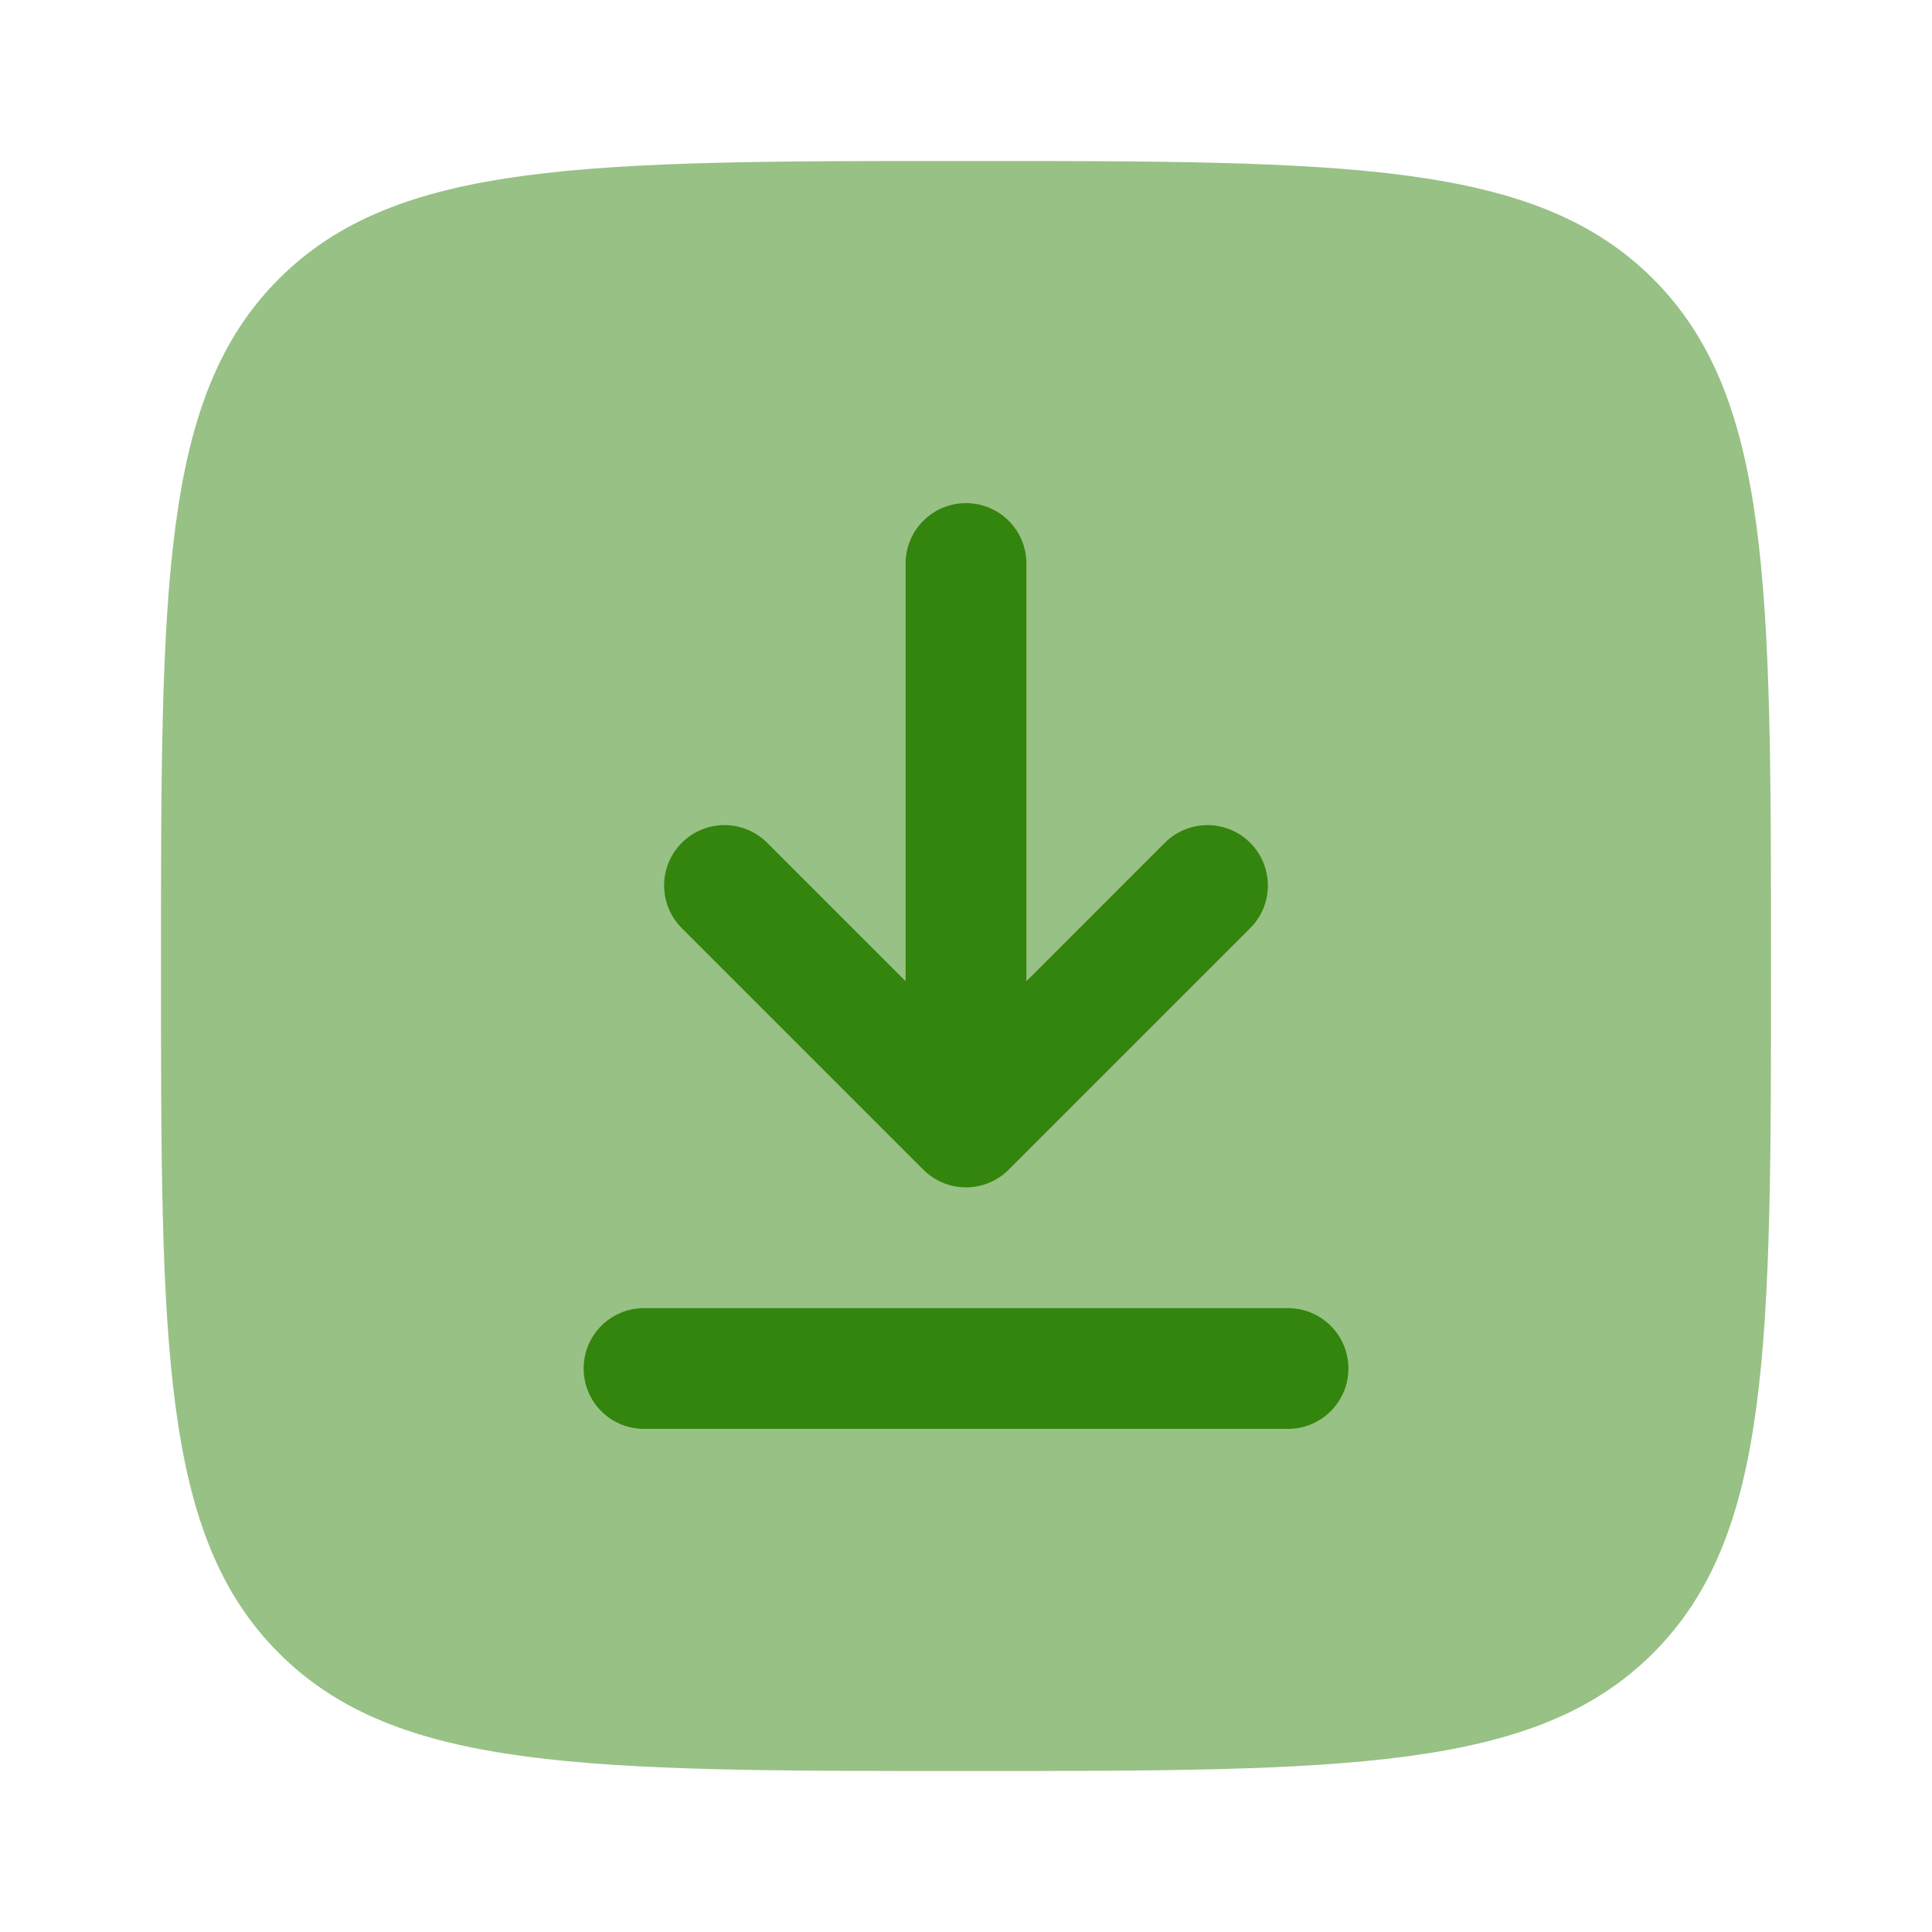
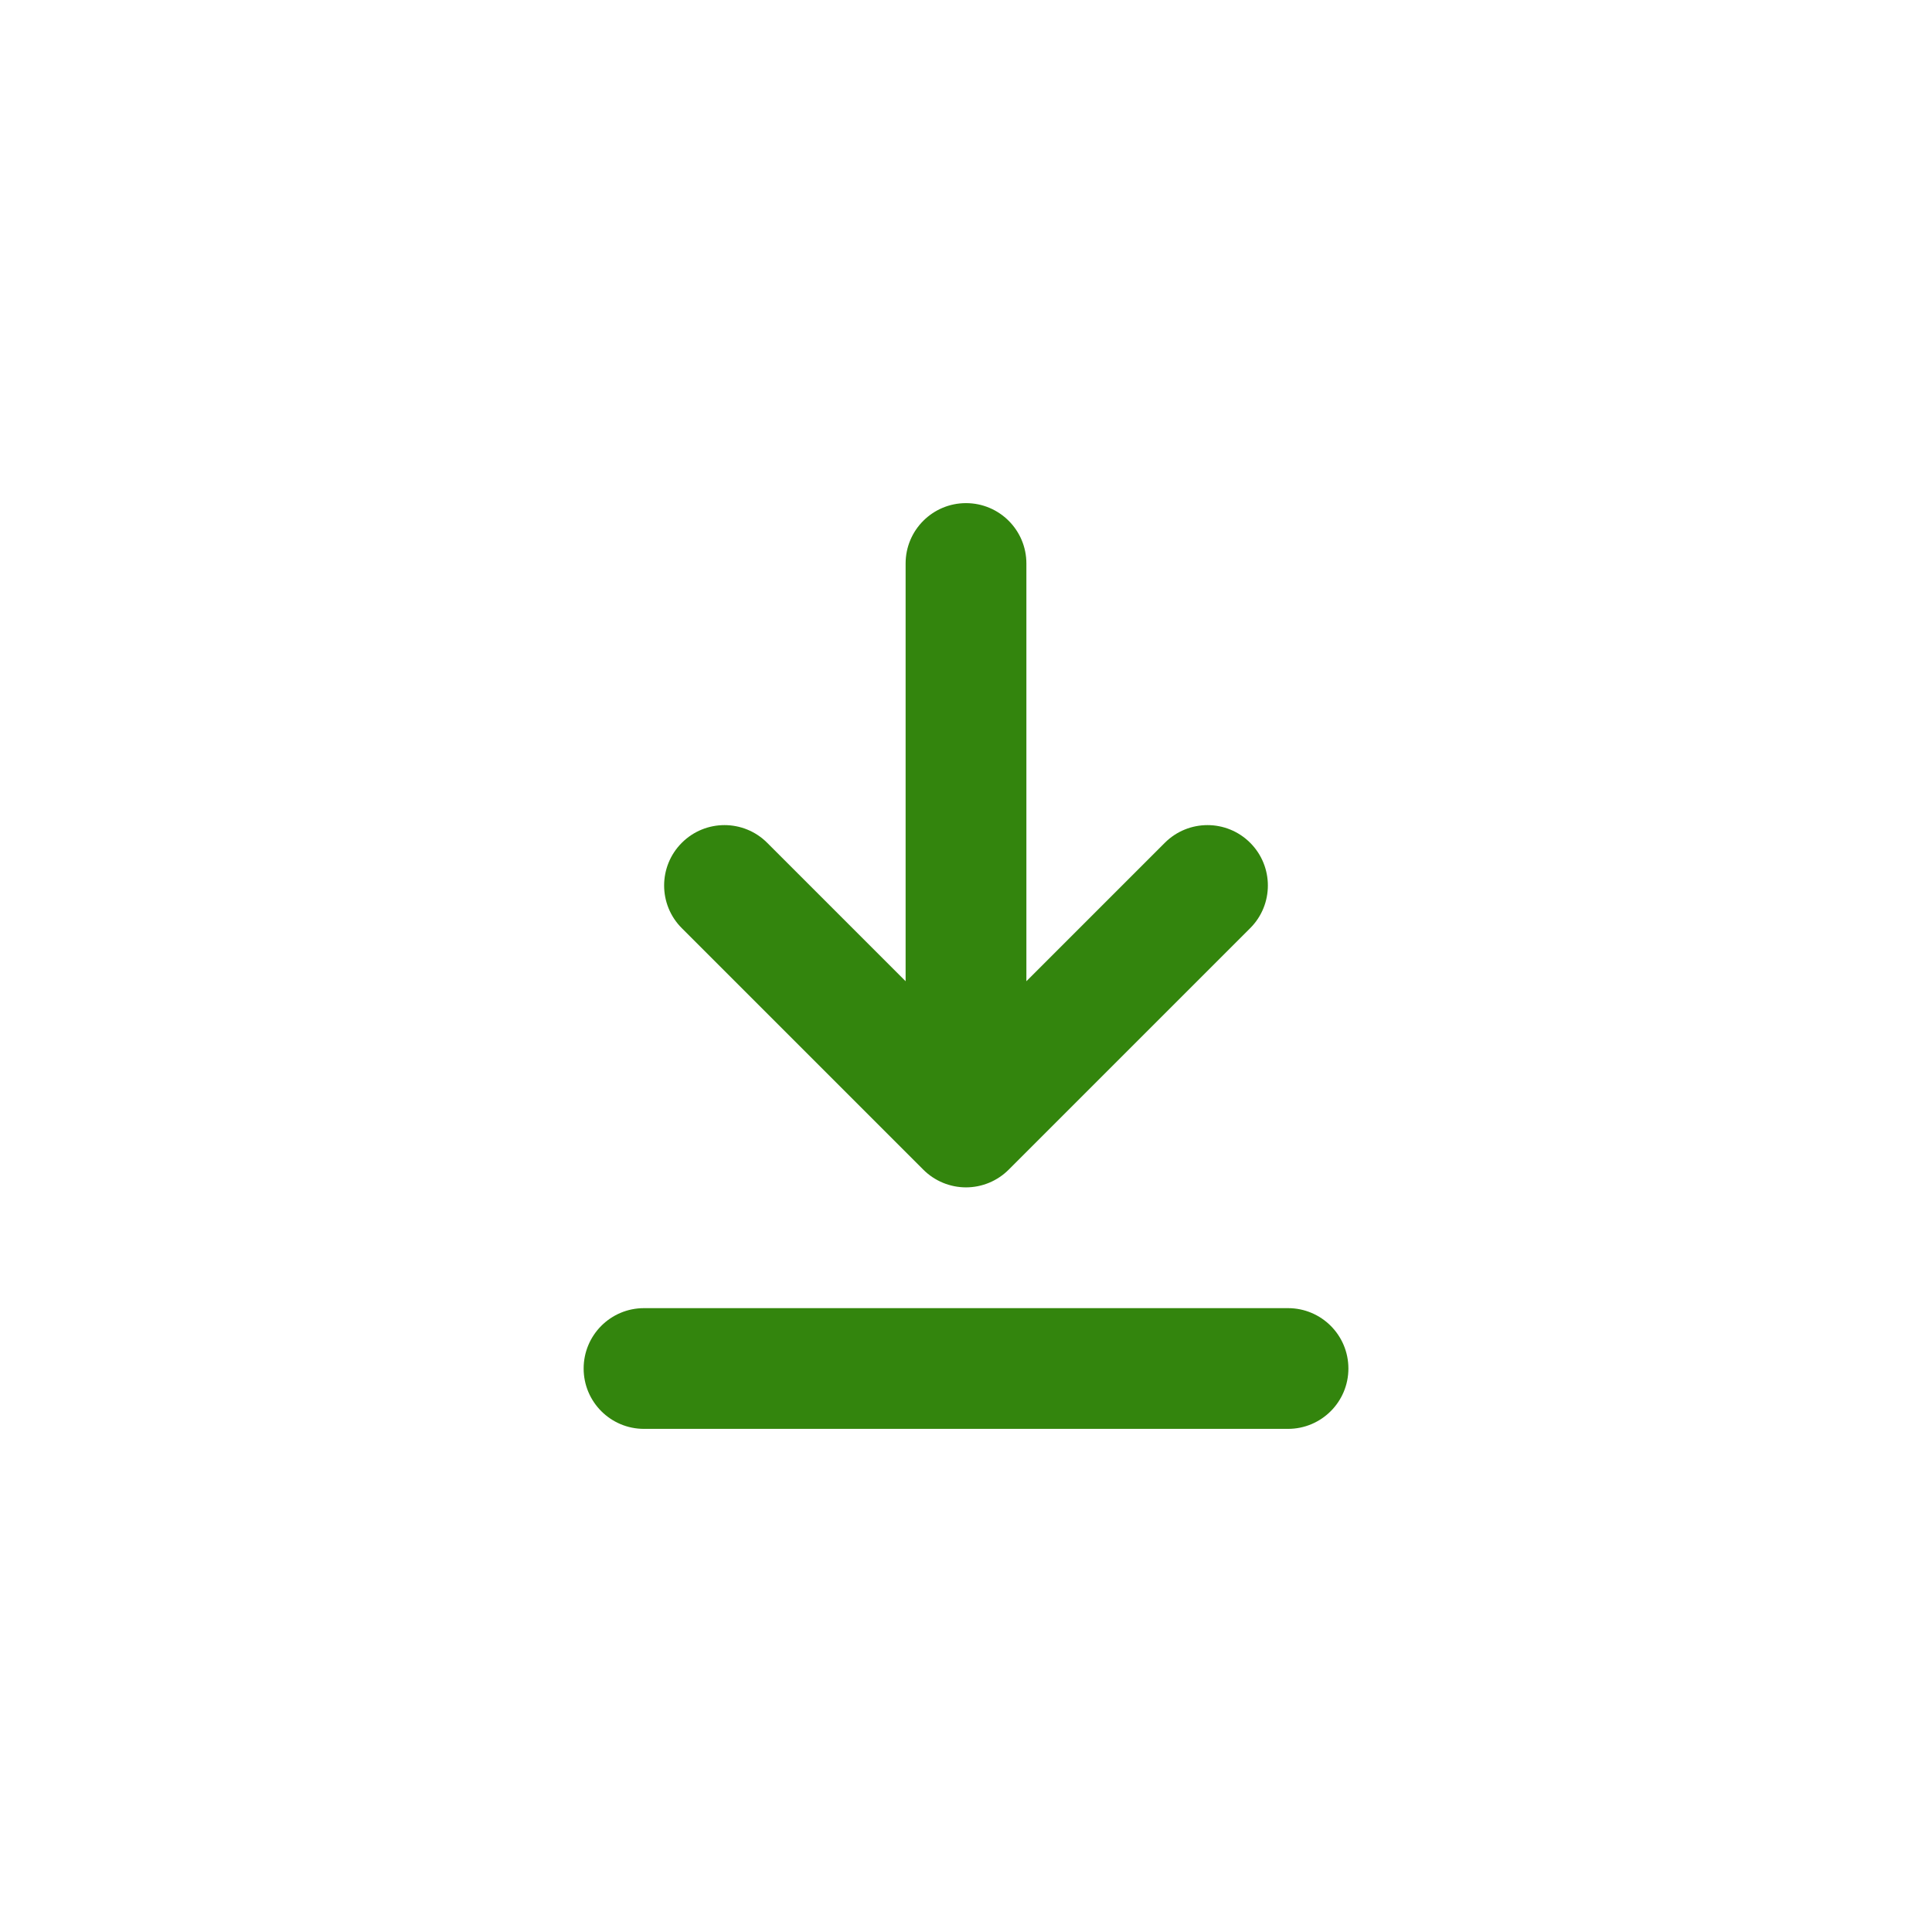
<svg xmlns="http://www.w3.org/2000/svg" width="43" height="43" viewBox="0 0 43 43" fill="none">
-   <path opacity="0.5" d="M3.583 21.5C3.583 13.054 3.583 8.831 6.207 6.207C8.831 3.583 13.054 3.583 21.5 3.583C29.946 3.583 34.169 3.583 36.793 6.207C39.417 8.831 39.417 13.054 39.417 21.5C39.417 29.946 39.417 34.169 36.793 36.793C34.169 39.417 29.946 39.417 21.5 39.417C13.054 39.417 8.831 39.417 6.207 36.793C3.583 34.169 3.583 29.946 3.583 21.5Z" fill="#33850D" />
  <path d="M22.844 12.541C22.844 11.799 22.242 11.198 21.5 11.198C20.758 11.198 20.156 11.799 20.156 12.541V21.839L17.075 18.758C16.55 18.233 15.7 18.233 15.175 18.758C14.65 19.283 14.65 20.134 15.175 20.658L20.55 26.033C20.802 26.285 21.144 26.427 21.5 26.427C21.856 26.427 22.198 26.285 22.45 26.033L27.825 20.658C28.35 20.134 28.35 19.283 27.825 18.758C27.3 18.233 26.45 18.233 25.925 18.758L22.844 21.839V12.541Z" fill="#33850D" />
  <path d="M14.333 29.115C13.591 29.115 12.99 29.716 12.99 30.459C12.99 31.201 13.591 31.802 14.333 31.802H28.667C29.409 31.802 30.011 31.201 30.011 30.459C30.011 29.716 29.409 29.115 28.667 29.115H14.333Z" fill="#33850D" />
</svg>